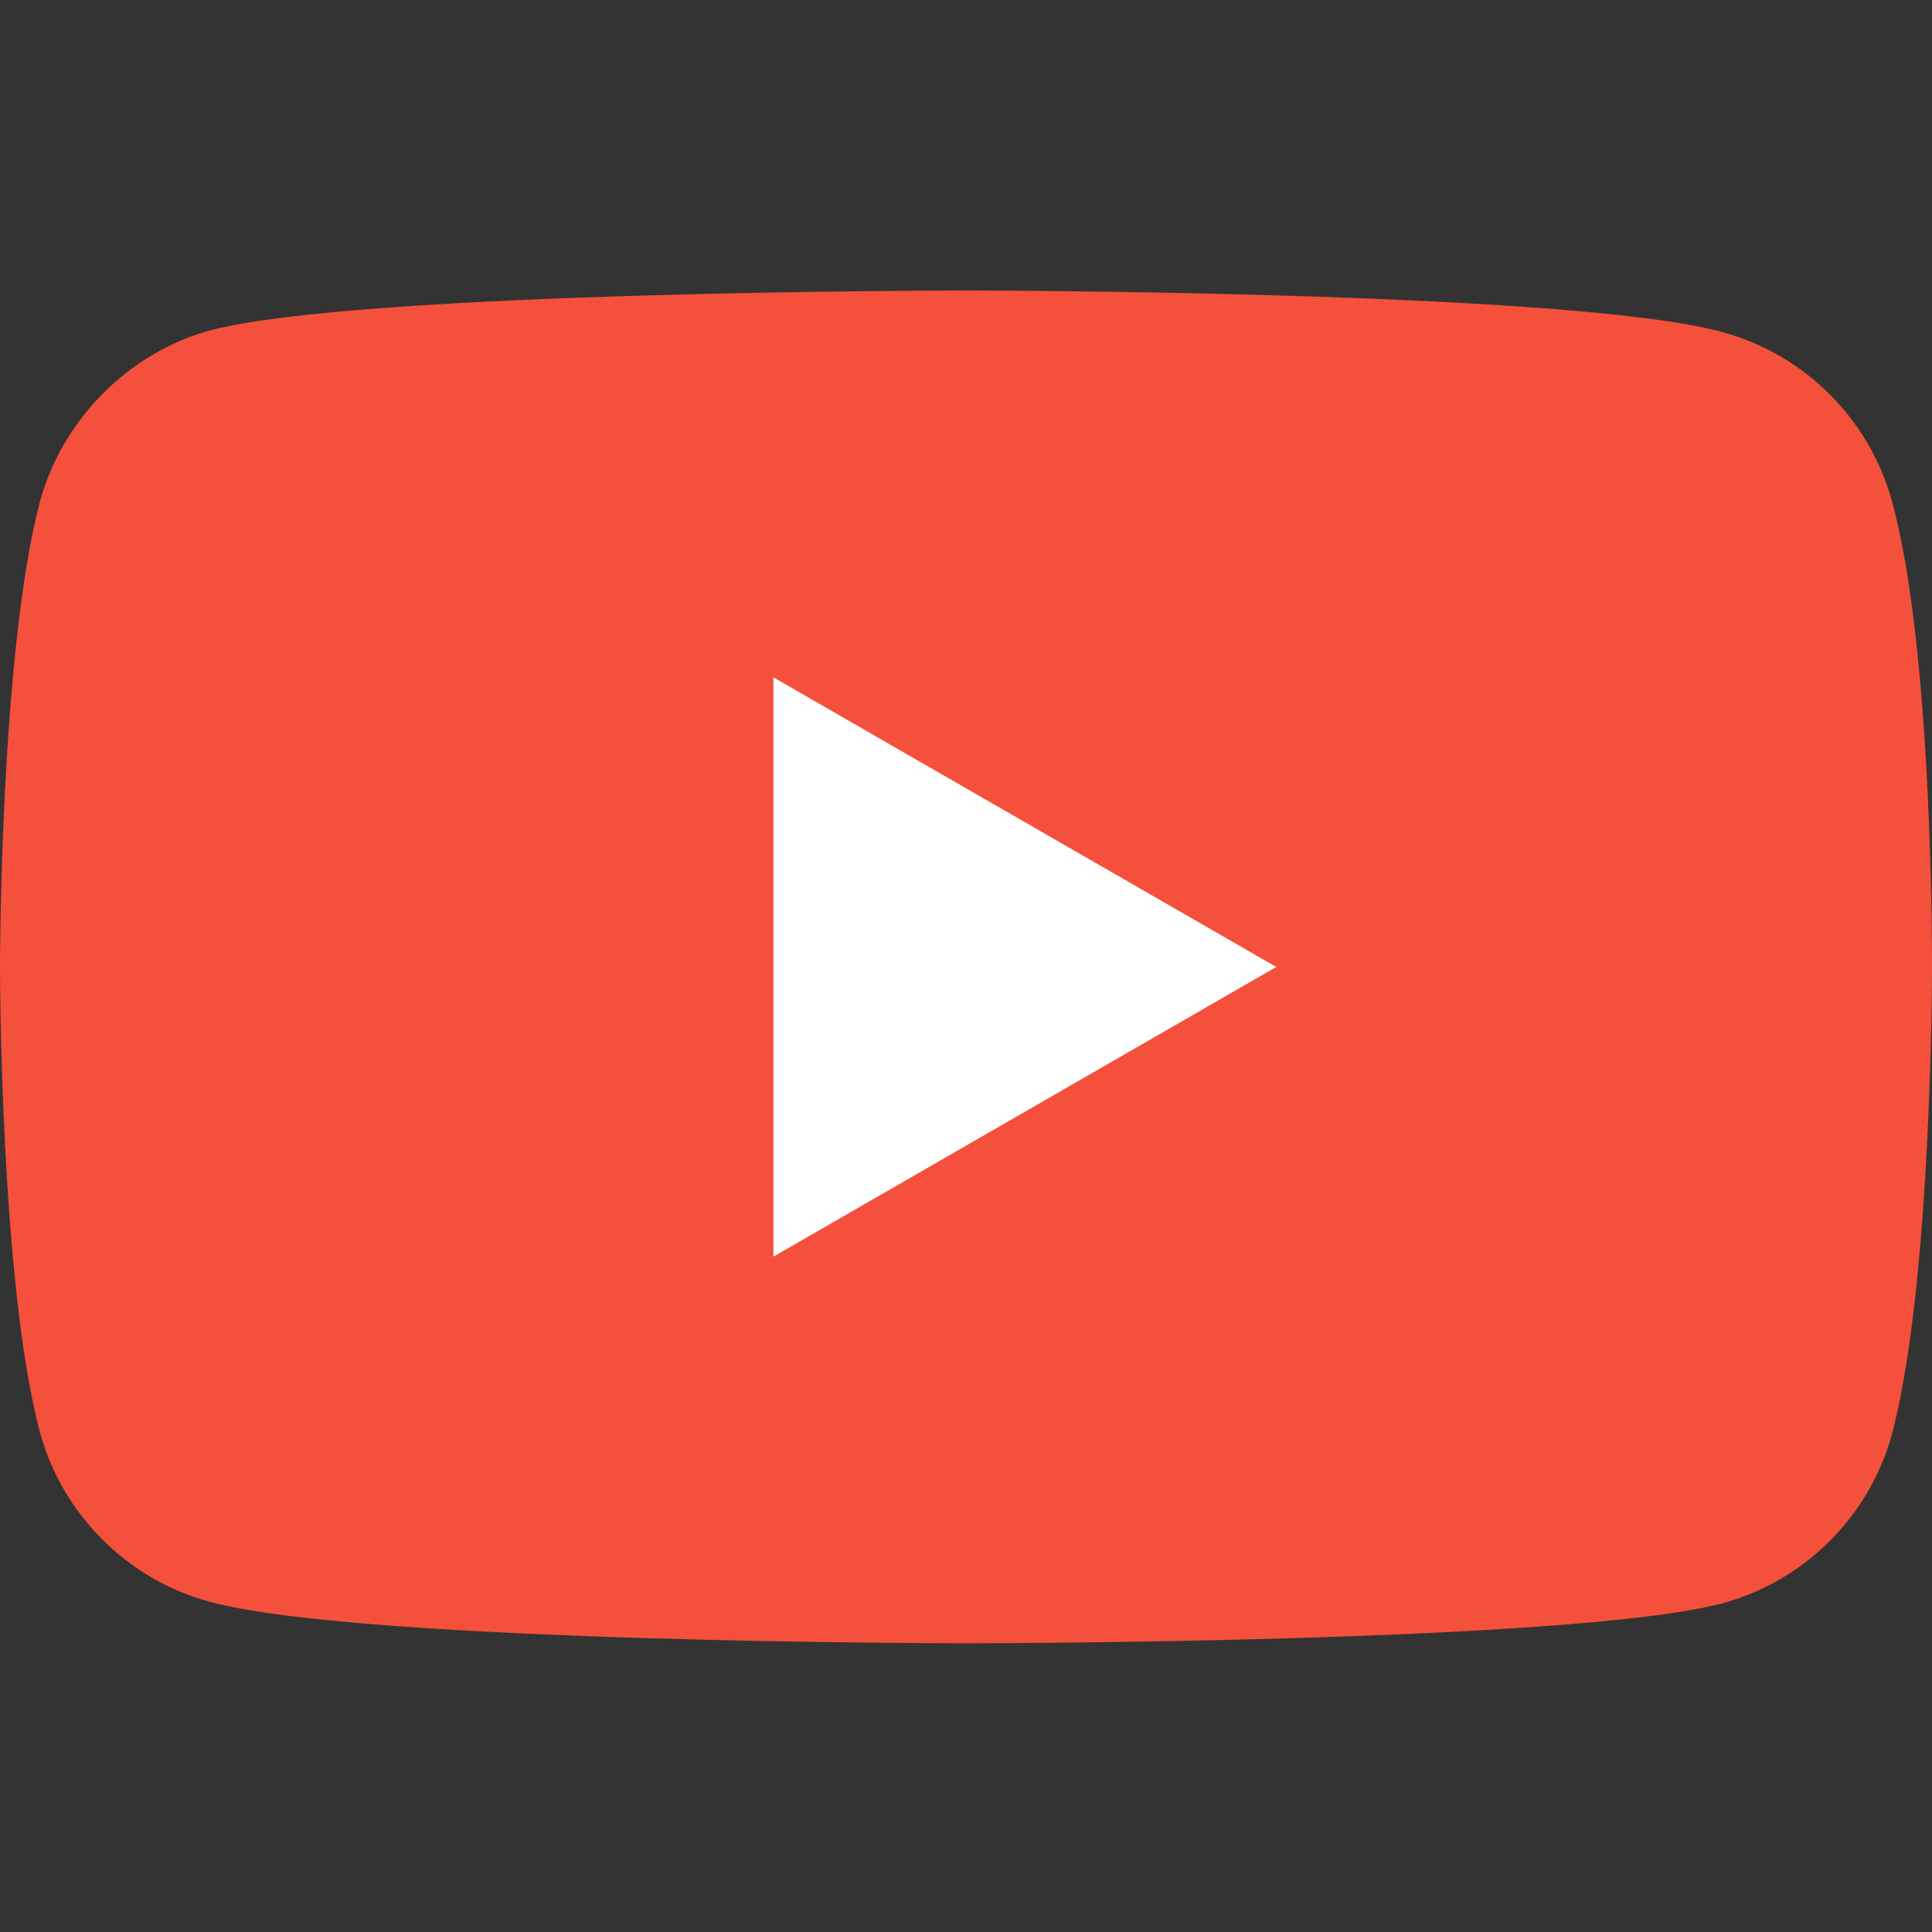
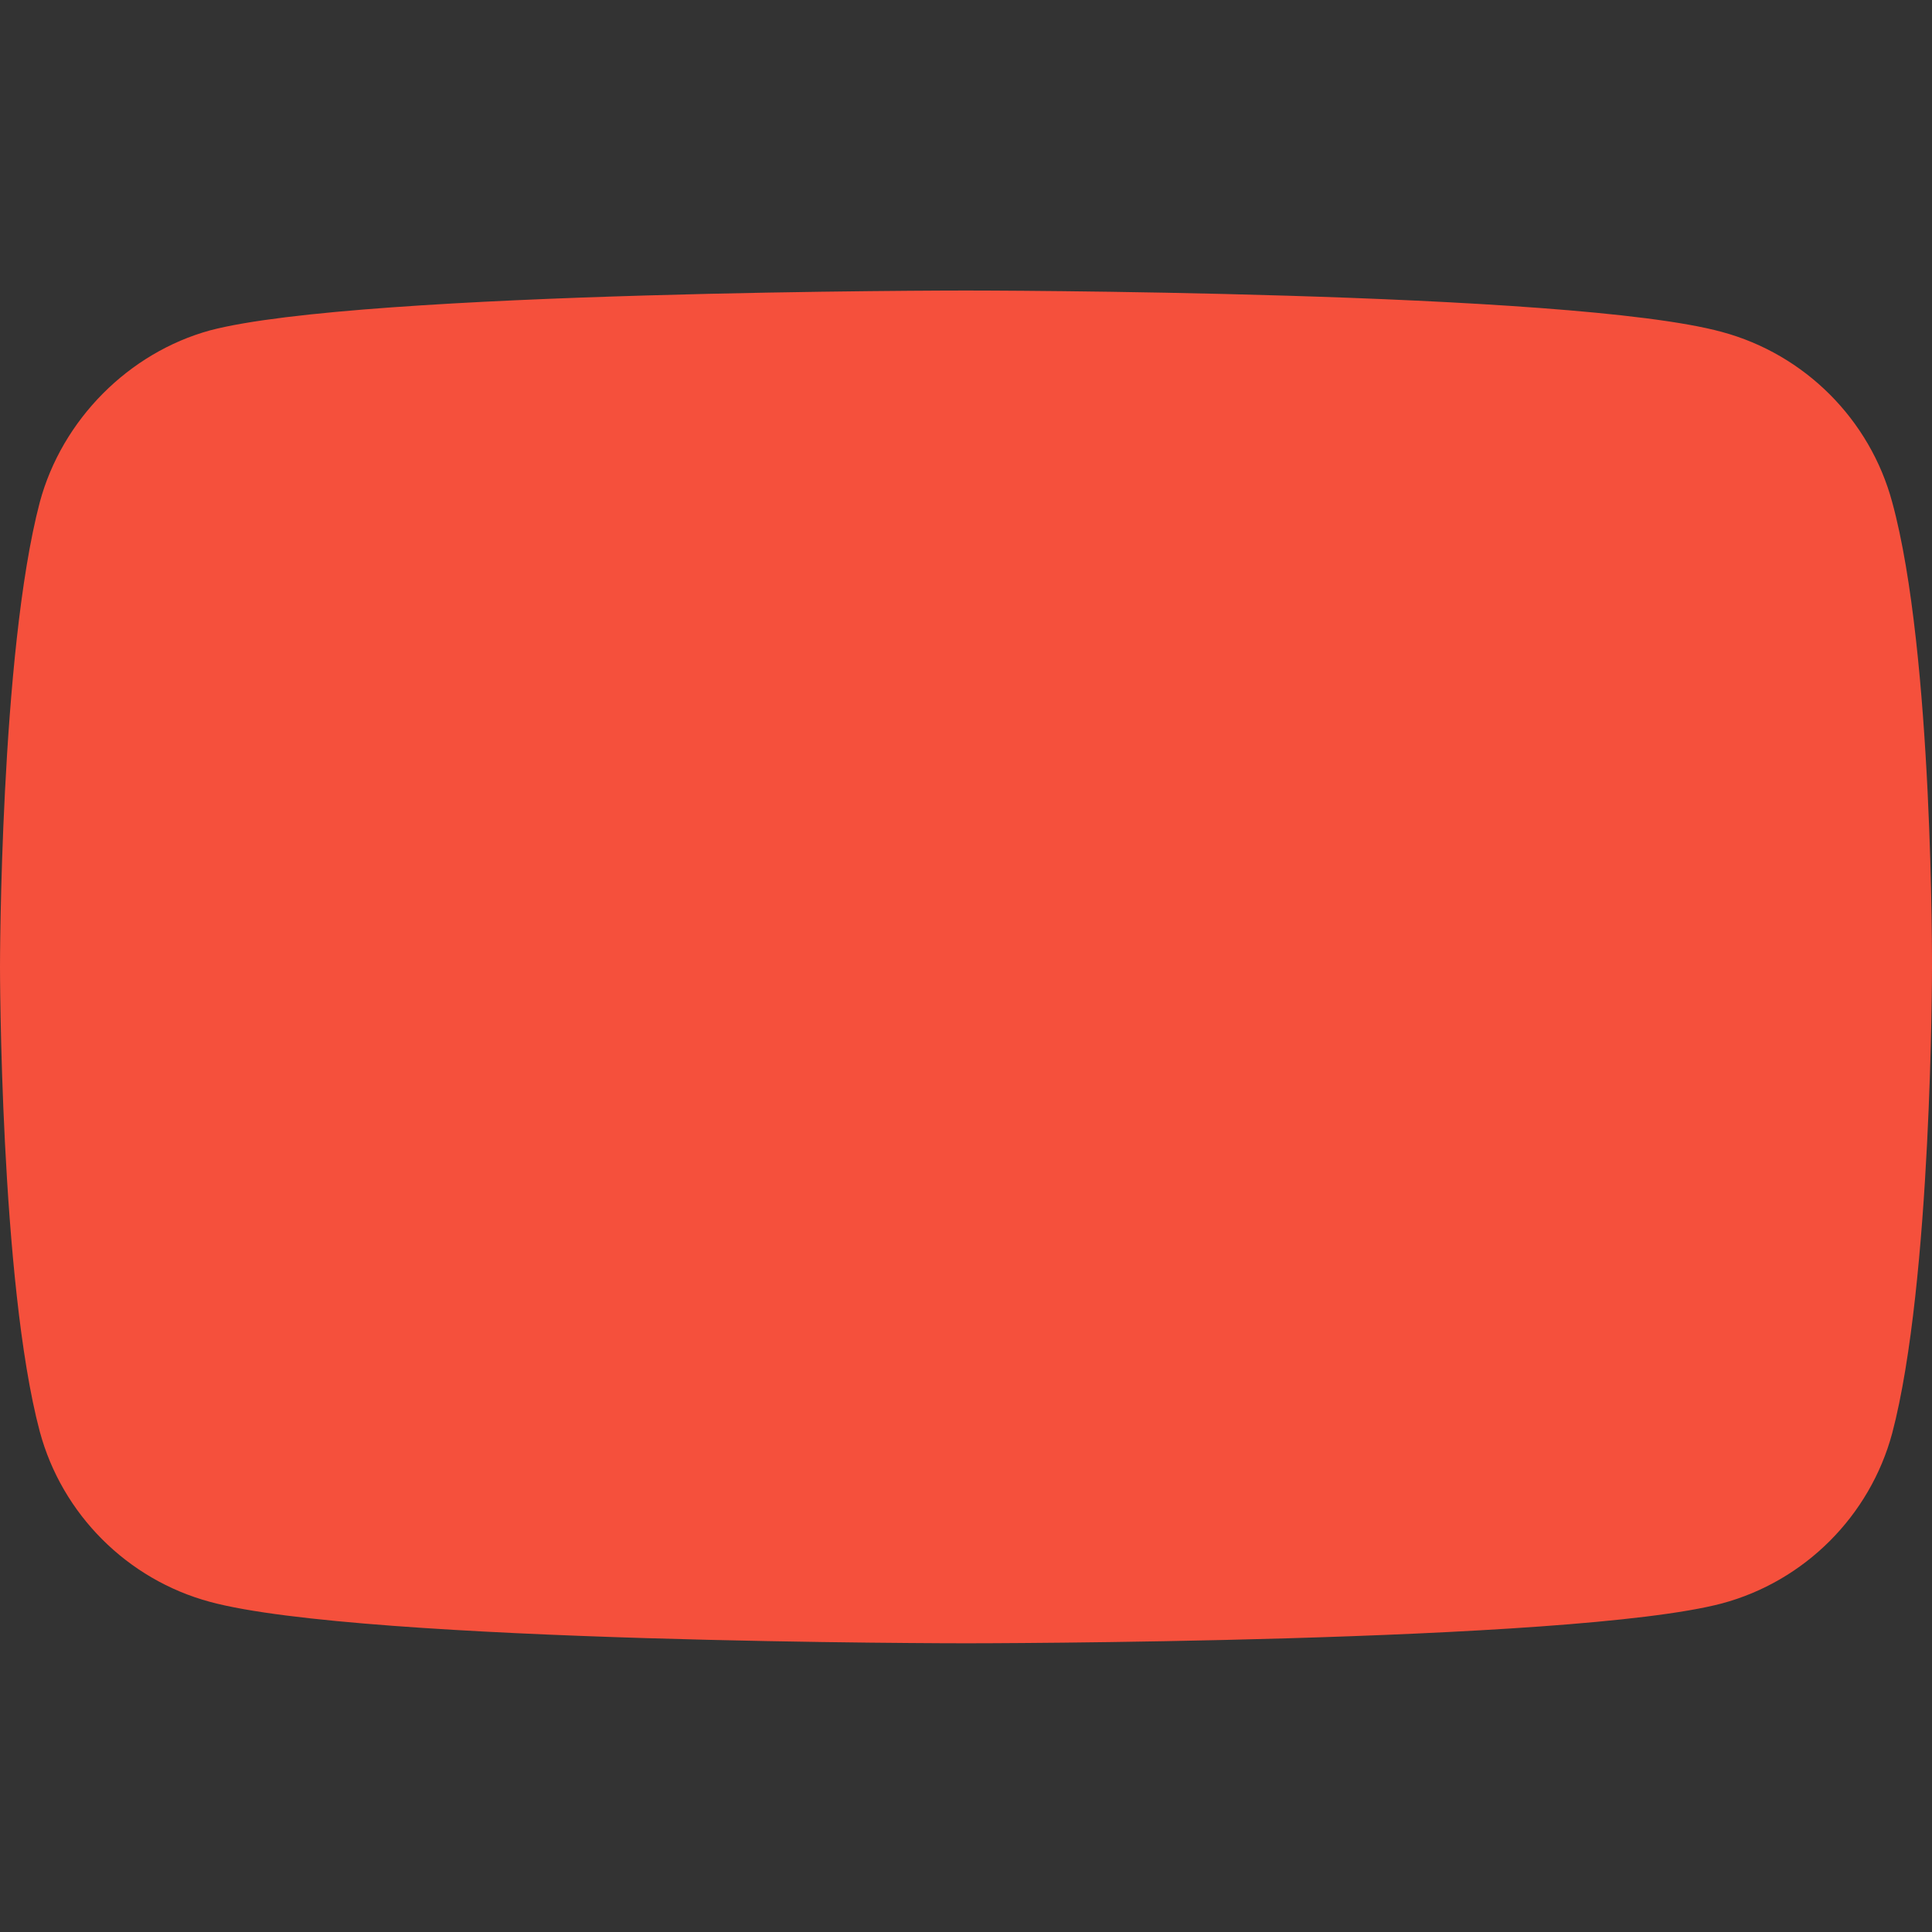
<svg xmlns="http://www.w3.org/2000/svg" width="32" height="32" viewBox="0 0 32 32" fill="none">
  <rect x="0" y="0" width="32" height="32" fill="#333333" stroke="none" />
  <path d="M31.341 8.318C30.972 6.947 29.891 5.867 28.52 5.498C26.016 4.812 16 4.812 16 4.812C16 4.812 5.983 4.812 3.479 5.472C2.135 5.841 1.028 6.948 0.659 8.318C0 10.822 0 16.015 0 16.015C0 16.015 0 21.234 0.659 23.712C1.028 25.082 2.109 26.163 3.479 26.532C6.01 27.218 16 27.218 16 27.218C16 27.218 26.016 27.218 28.52 26.558C29.891 26.19 30.972 25.109 31.341 23.738C32 21.234 32 16.041 32 16.041C32 16.041 32.026 10.822 31.341 8.318Z" fill="#F5503C" />
-   <path d="M12.81 20.814L21.139 16.016L12.81 11.219V20.814Z" fill="white" />
</svg>